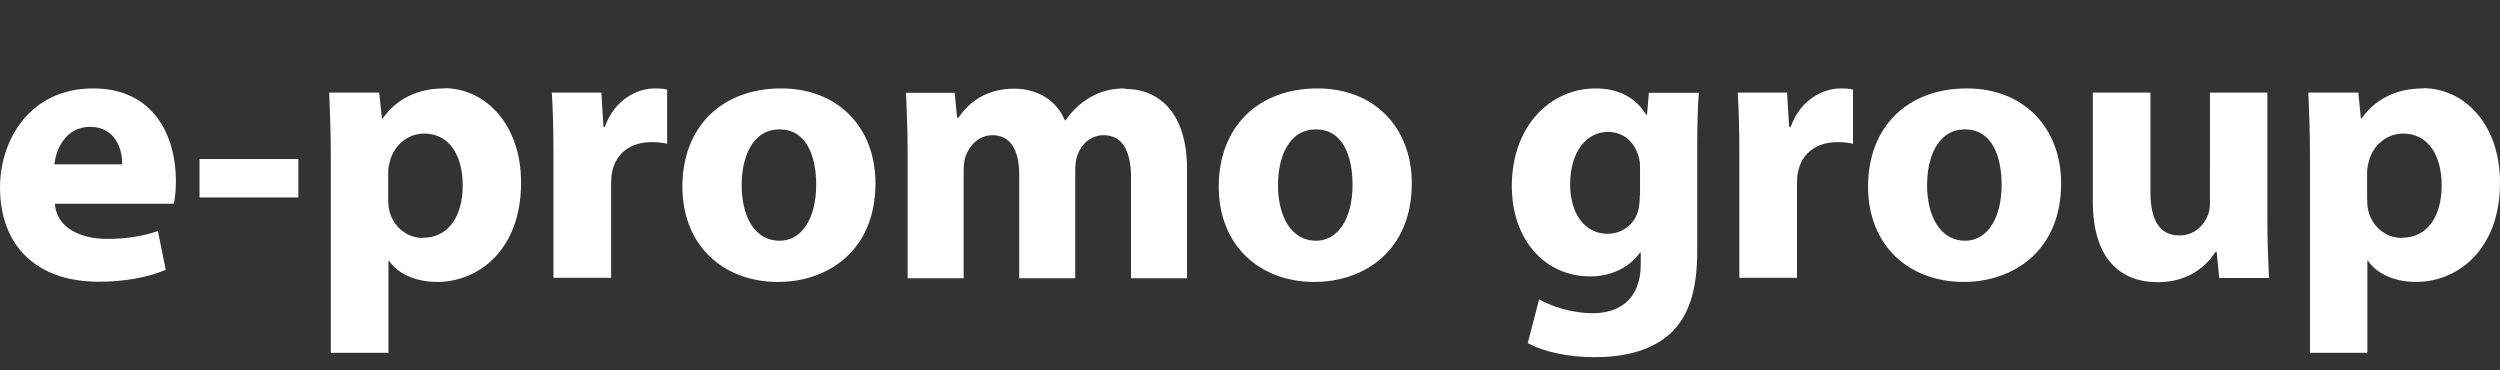
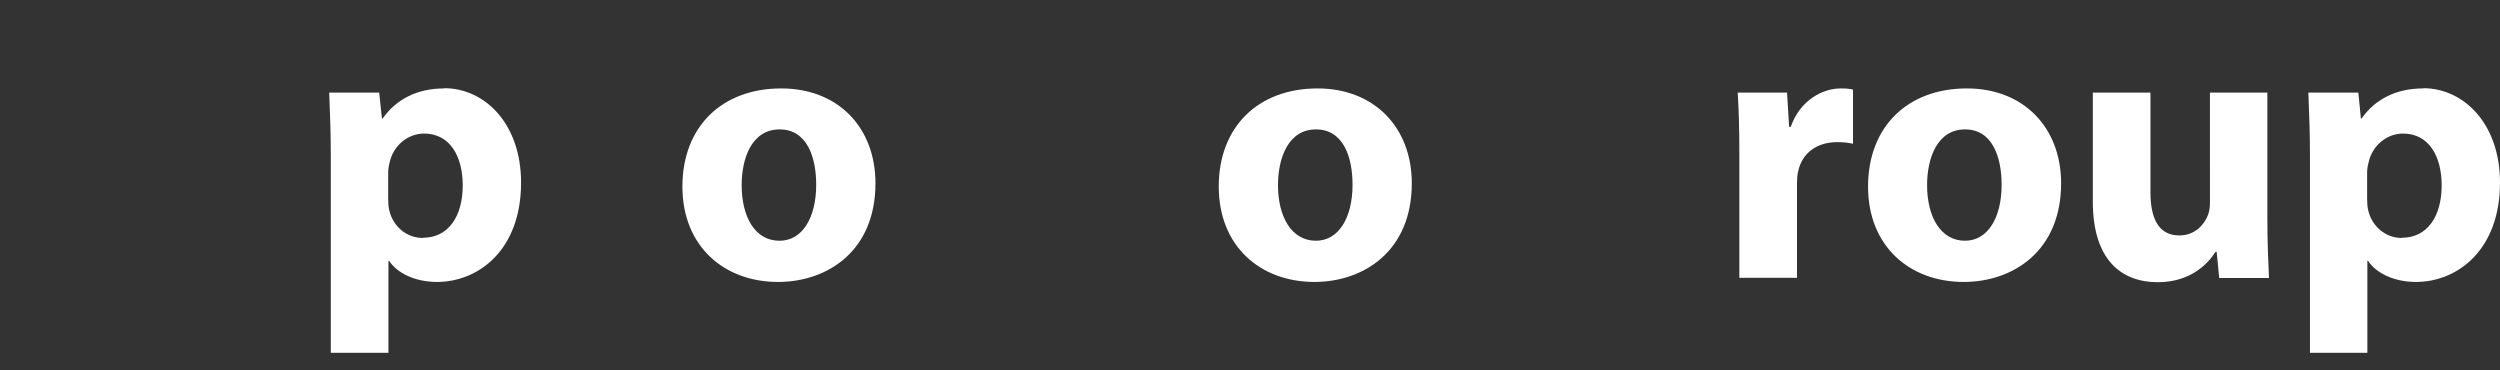
<svg xmlns="http://www.w3.org/2000/svg" fill="none" height="44" viewBox="0 0 297 44" width="297">
  <rect x="0" y="0" width="297" height="44" fill="#333333" stroke="none" />
  <g fill="#fff">
-     <path d="m71.692 15.07h.165c1.127-3.217 3.822-4.565 5.94-4.565.632 0 .963.028 1.458.138v6.435c-.522-.11-1.073-.193-1.843-.193-2.502 0-4.207 1.32-4.675 3.465-.11.412-.138.963-.138 1.512v11.137h-6.848v-14.74c0-3.245-.083-5.362-.193-7.26h5.885z" />
-     <path d="m35.447 23.457h-11.742v-4.565h11.742z" />
    <g clip-rule="evenodd" fill-rule="evenodd">
-       <path d="m0 22.275c0-5.582 3.493-11.77 11.082-11.77 7.122 0 9.818 5.555 9.818 11 0 1.183-.138 2.2-.247 2.695h-14.135c.193 2.833 2.998 4.18 6.188 4.18 2.31 0 4.207-.302 6.05-.935l.935 4.62c-2.283.935-5.032 1.403-7.975 1.403-7.452 0-11.715-4.345-11.715-11.193zm10.697-7.205c-2.888 0-4.043 2.64-4.235 4.455h8.057c.028-1.65-.715-4.455-3.822-4.455z" />
      <path d="m45.458 14.08c1.623-2.31 4.125-3.575 7.315-3.575v-.028c4.812 0 9.13 4.207 9.13 11.22 0 8.03-5.088 11.797-9.982 11.797-2.612 0-4.73-1.045-5.692-2.502h-.083v10.918h-6.848v-23.512c0-2.641-.092-4.915-.171-6.862-.007-.181-.015-.36-.022-.536h5.94l.33 3.08zm.797 10.945c.44 1.843 2.007 3.245 3.987 3.245l.028-.028c2.942 0 4.702-2.475 4.702-6.215 0-3.493-1.54-6.16-4.593-6.16-1.952 0-3.685 1.458-4.098 3.465-.11.385-.165.797-.165 1.21v3.053c0 .522.028.99.138 1.43z" />
      <path d="m81.07 22.165c0-7.095 4.675-11.66 11.742-11.66 6.737 0 11.193 4.62 11.193 11.275 0 8.03-5.692 11.715-11.578 11.715-6.407 0-11.357-4.235-11.357-11.33zm7.04-.165c0 3.74 1.567 6.6 4.482 6.6h.028c2.667 0 4.345-2.695 4.345-6.655 0-3.245-1.073-6.572-4.345-6.572s-4.51 3.355-4.51 6.628z" />
    </g>
-     <path d="m129.442 11.605c1.21-.715 2.53-1.1 4.18-1.1v.055c4.208 0 7.398 2.97 7.398 9.543v12.953h-6.655v-11.963c0-3.19-1.045-5.032-3.245-5.032-1.568 0-2.668 1.073-3.135 2.393-.165.495-.248 1.183-.248 1.732v12.87h-6.655v-12.348c0-2.777-.99-4.647-3.162-4.647-1.733 0-2.778 1.347-3.19 2.447-.193.522-.248 1.155-.248 1.732v12.815h-6.655v-14.988c0-2.488-.09-4.616-.168-6.465-.008-.195-.016-.387-.024-.575h5.775l.302 2.97h.138c.935-1.375 2.887-3.465 6.627-3.465 2.86 0 5.088 1.458 6.023 3.768h.082c.825-1.183 1.788-2.062 2.86-2.695z" />
    <path clip-rule="evenodd" d="m144.787 22.165c0-7.095 4.675-11.66 11.743-11.66 6.71 0 11.192 4.62 11.192 11.275 0 8.03-5.692 11.715-11.577 11.715-6.408 0-11.358-4.235-11.358-11.33zm7.04-.165c0 3.74 1.595 6.6 4.51 6.6 2.668 0 4.345-2.695 4.345-6.655 0-3.245-1.072-6.572-4.345-6.572-3.272 0-4.51 3.355-4.51 6.628z" fill-rule="evenodd" />
    <path d="m212.548 15.07h.192c1.128-3.217 3.823-4.565 5.94-4.565.633 0 .963.028 1.458.138v6.435c-.523-.11-1.073-.193-1.843-.193-2.502 0-4.207 1.32-4.675 3.465-.11.412-.137.963-.137 1.512v11.137h-6.848v-14.74c0-3.245-.082-5.362-.192-7.26h5.857z" />
    <path d="m262.543 11h6.82v14.96c0 2.778.101 5.048.183 6.857l.009.211h-5.912l-.303-3.107h-.137c-.853 1.347-2.915 3.603-6.848 3.603-4.482 0-7.727-2.805-7.727-9.57v-12.953h6.847v11.825c0 3.217 1.018 5.143 3.438 5.143 1.842 0 2.942-1.265 3.382-2.393.165-.412.248-.907.248-1.458z" />
    <path clip-rule="evenodd" d="m221.925 22.165c0-7.095 4.675-11.66 11.743-11.66 6.71 0 11.192 4.62 11.192 11.275 0 8.03-5.692 11.715-11.577 11.715-6.408 0-11.358-4.235-11.358-11.33zm7.013-.165c0 3.74 1.595 6.6 4.51 6.6 2.667 0 4.345-2.695 4.345-6.655 0-3.245-1.073-6.572-4.345-6.572-3.273 0-4.51 3.355-4.51 6.628z" fill-rule="evenodd" />
    <path clip-rule="evenodd" d="m280.555 14.08c1.623-2.31 4.125-3.575 7.315-3.575v-.028c4.813 0 9.13 4.207 9.13 11.22 0 8.03-5.087 11.797-9.982 11.797-2.613 0-4.73-1.045-5.693-2.502h-.082v10.918h-6.82v-23.512c0-2.641-.092-4.914-.171-6.861-.008-.181-.015-.36-.022-.536h5.94l.303 3.08zm.798 10.945c.44 1.843 2.007 3.245 3.987 3.245l.028-.028c2.942 0 4.702-2.475 4.702-6.215 0-3.493-1.54-6.16-4.592-6.16-1.953 0-3.685 1.458-4.098 3.465-.11.385-.165.797-.165 1.21v3.053c0 .522.028.99.138 1.43z" fill-rule="evenodd" />
-     <path clip-rule="evenodd" d="m195.58 13.64h.083v.028l.22-2.64h5.94c-.11 1.43-.193 3.3-.193 6.572v12.238c0 4.235-.825 7.7-3.327 9.9-2.42 2.09-5.665 2.695-8.91 2.695-2.888 0-5.913-.578-7.893-1.677l1.348-5.197c1.402.797 3.795 1.65 6.38 1.65 3.217 0 5.692-1.732 5.692-5.803v-1.403h-.082c-1.293 1.788-3.41 2.833-5.94 2.833-5.418 0-9.295-4.428-9.295-10.725 0-7.122 4.565-11.605 9.955-11.605 3.025 0 4.895 1.32 6.022 3.135zm-.962 11.385c.137-.522.192-1.238.192-1.815h.028v-3.245c0-.44-.028-.88-.138-1.265-.495-1.815-1.787-3.025-3.685-3.025-2.502 0-4.482 2.283-4.482 6.27 0 3.272 1.622 5.83 4.455 5.83 1.76 0 3.19-1.155 3.63-2.75z" fill-rule="evenodd" />
  </g>
</svg>